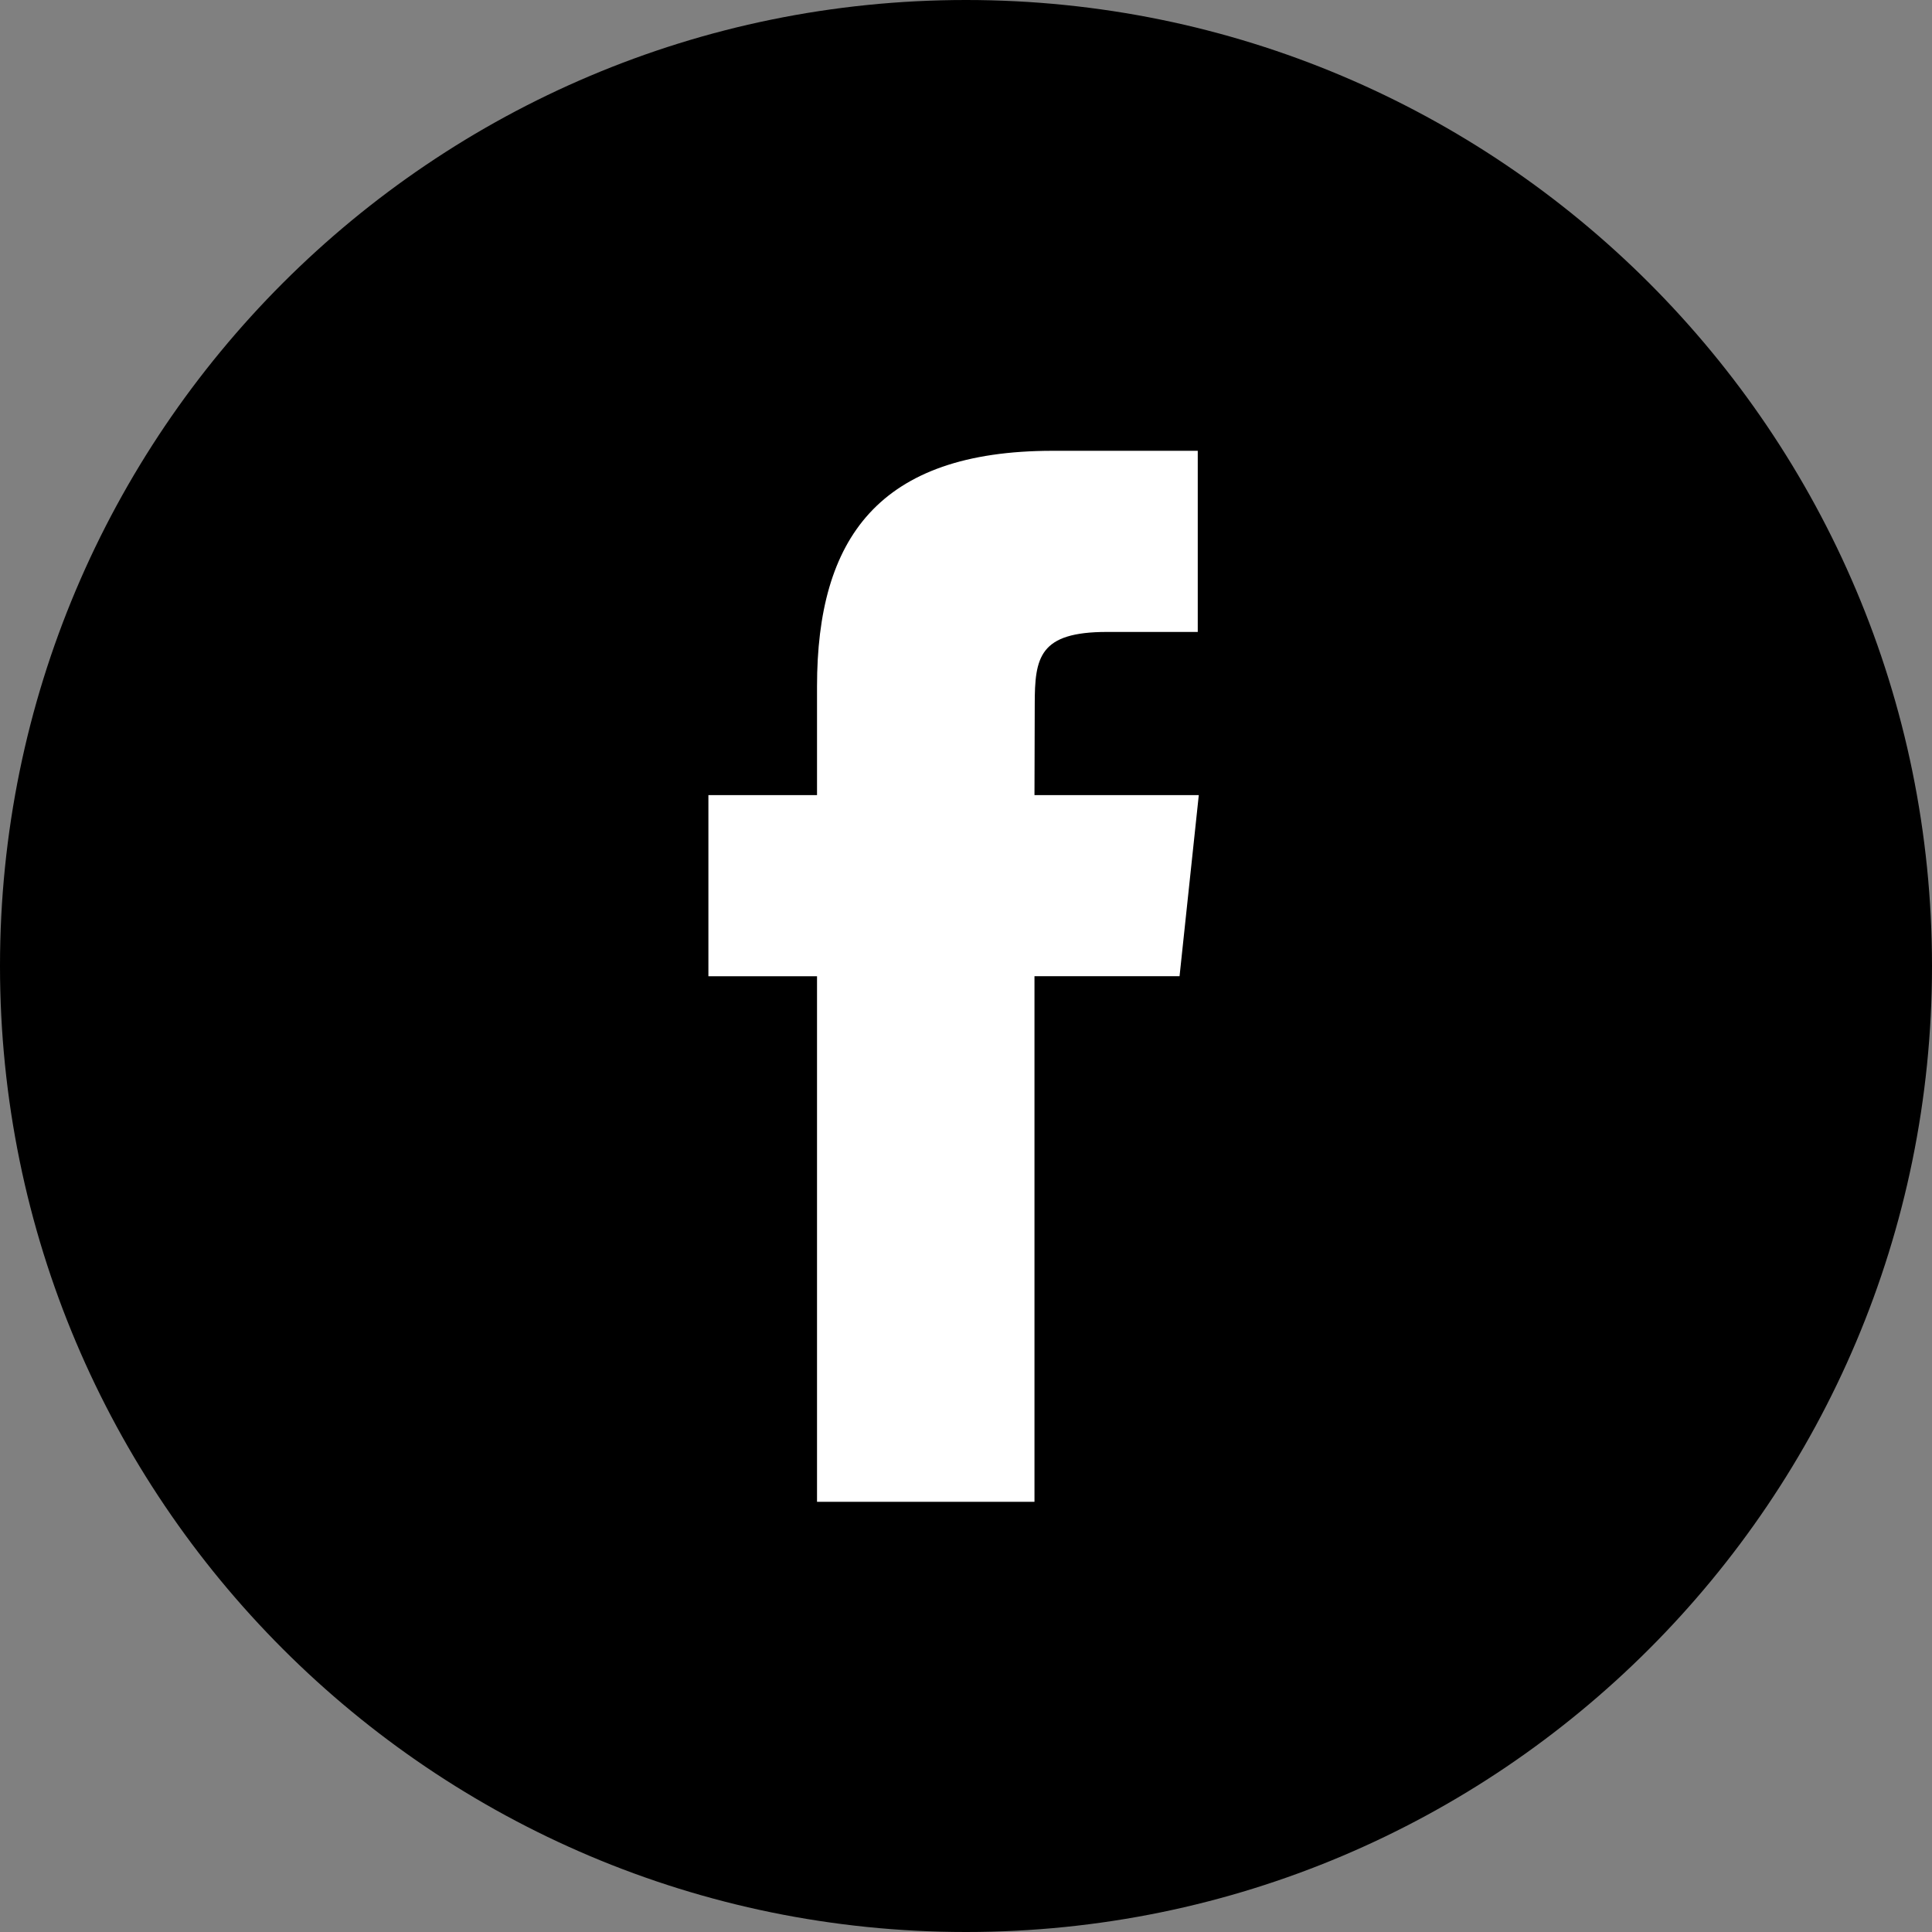
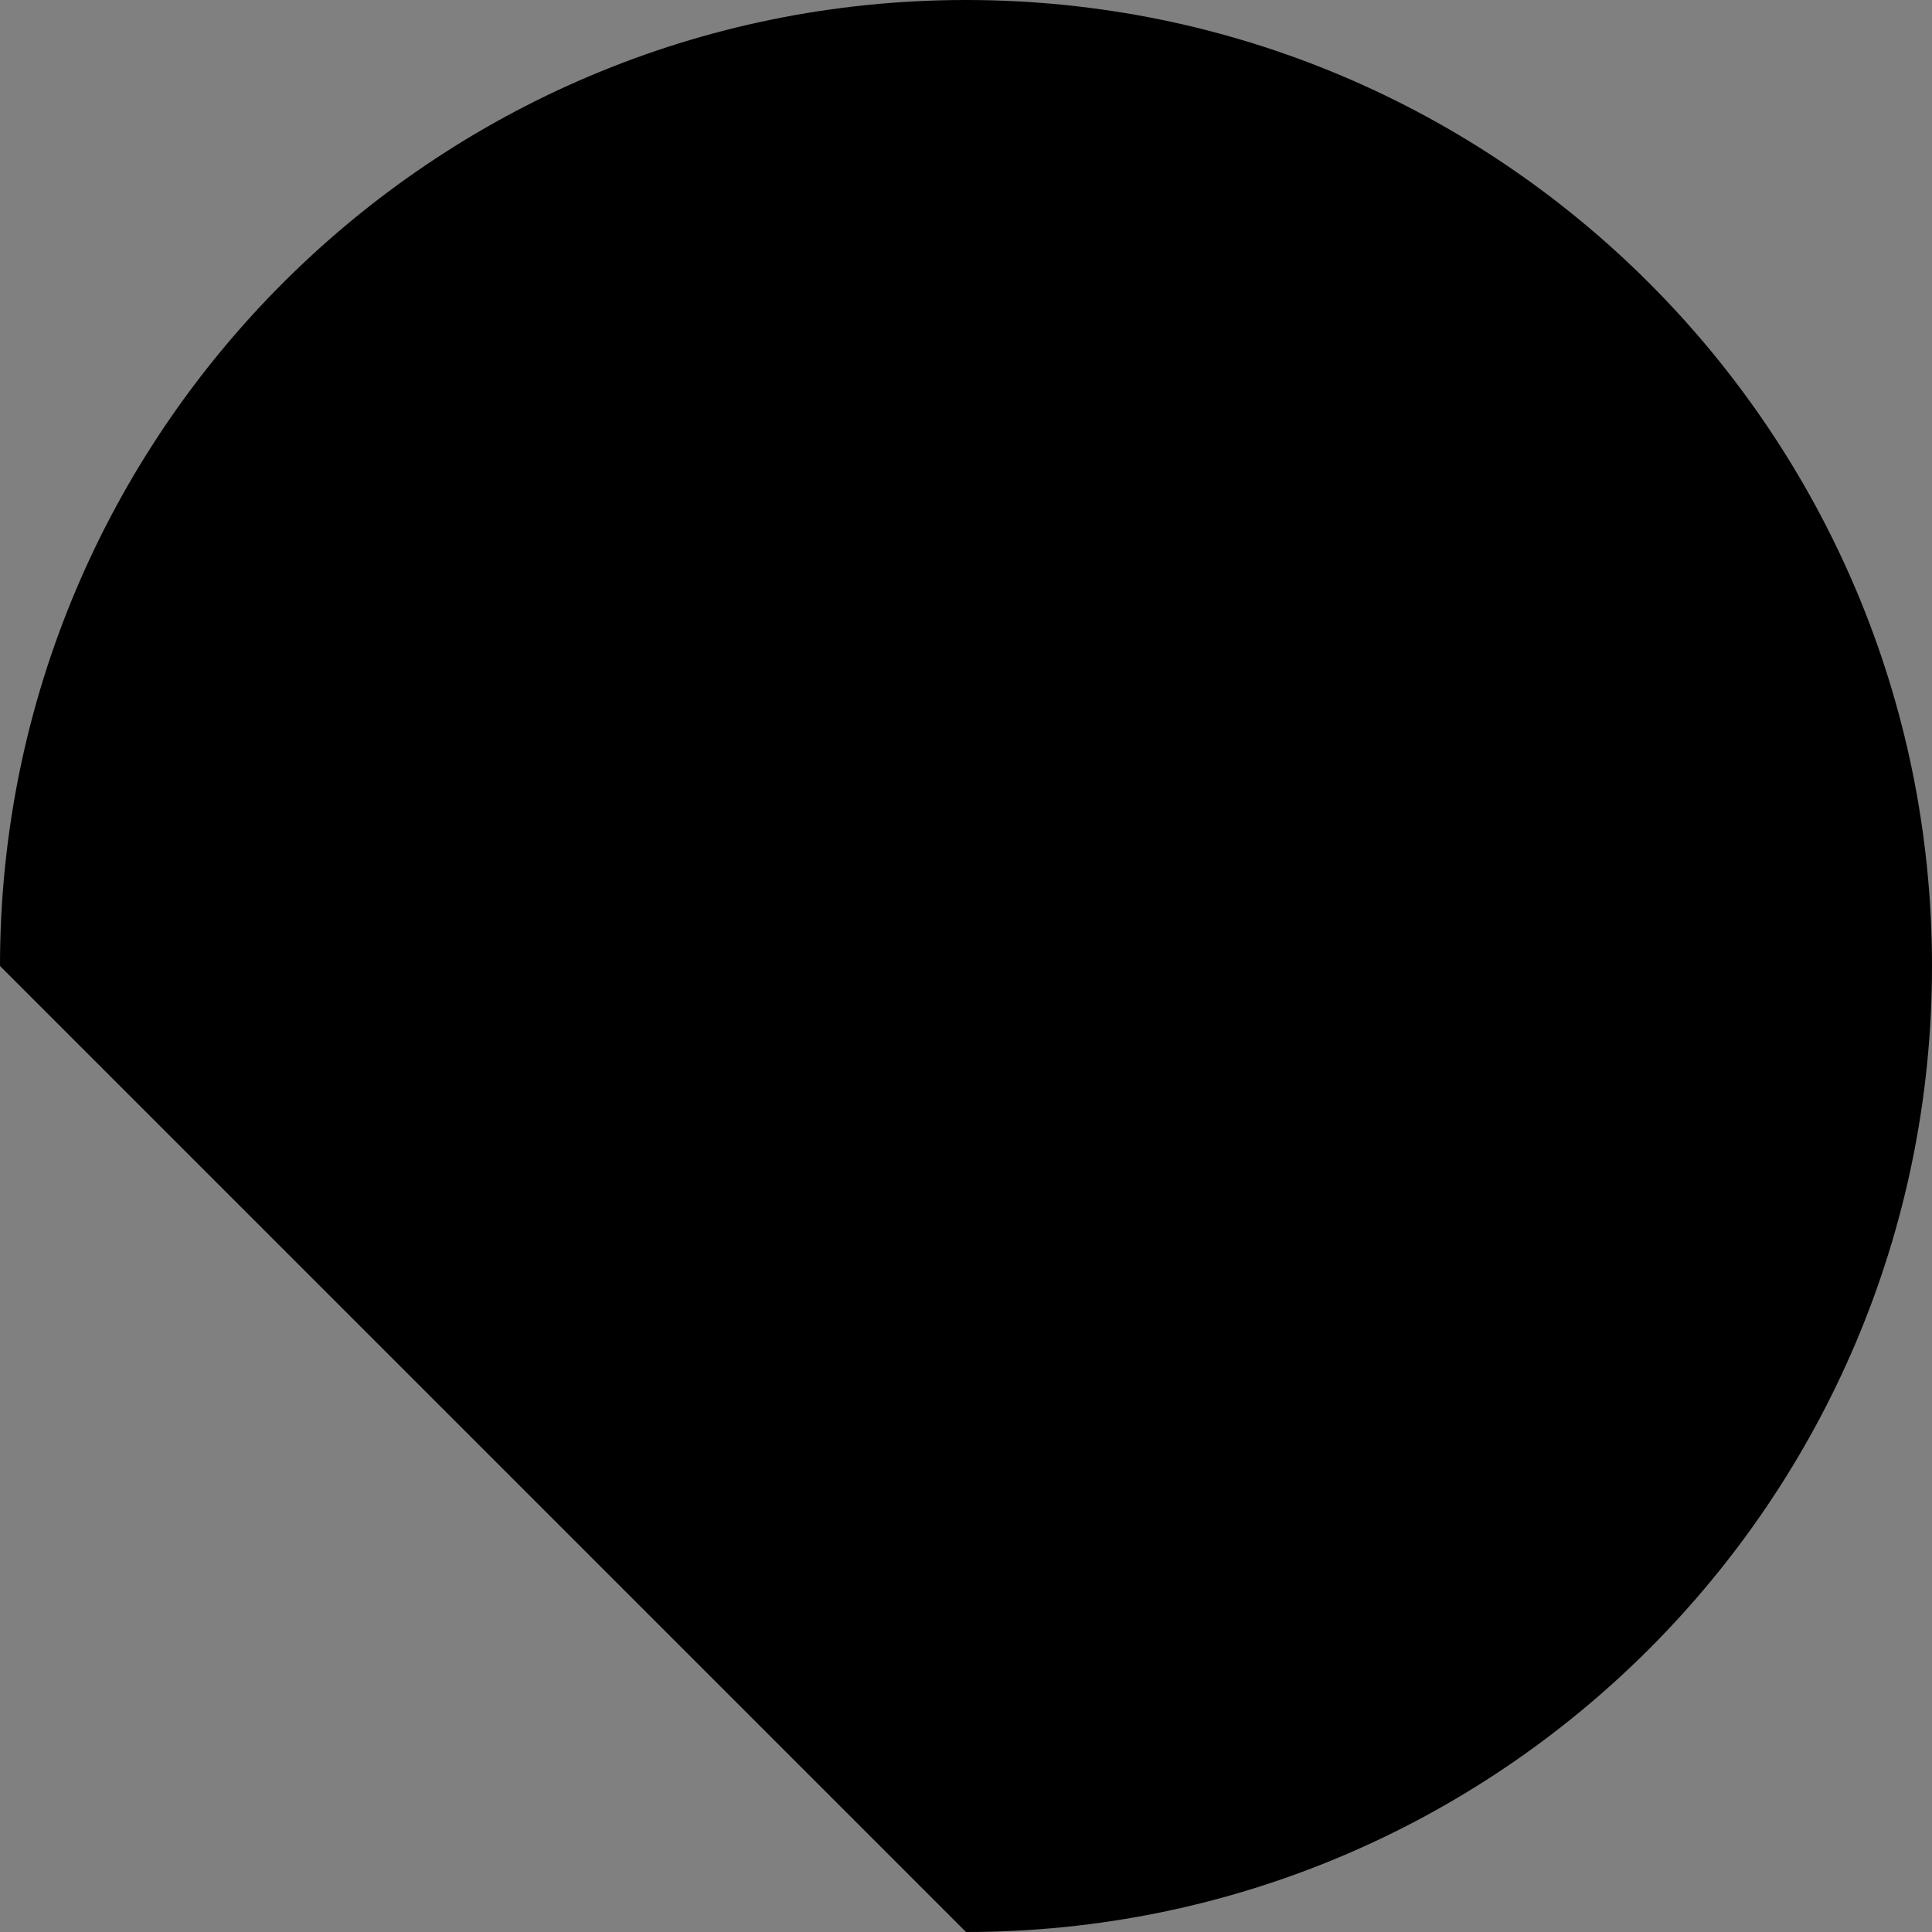
<svg xmlns="http://www.w3.org/2000/svg" width="45px" height="45px" viewBox="0 0 45 45" version="1.1">
  <rect x="0" y="0" width="45" height="45" fill="#808080" stroke="none" />
  <title>Facebook_Color</title>
  <g id="Page-1" stroke="none" stroke-width="1" fill="none" fill-rule="evenodd">
    <g id="homepage_optimalizovana" transform="translate(-1518, -9811)">
      <g id="Group-20" transform="translate(188, 9584)">
        <g id="Group-18" transform="translate(1330, 171)">
          <g id="Facebook" transform="translate(0, 56)">
-             <path d="M0,22.5 C0,10.074 10.074,0 22.5,0 C34.926,0 45,10.074 45,22.5 C45,34.926 34.926,45 22.5,45 C10.074,45 0,34.926 0,22.5 Z" id="back" fill="#000000" />
-             <path d="M24.095,34.98 L24.095,22.738 L27.474,22.738 L27.922,18.52 L24.095,18.52 L24.101,16.409 C24.101,15.308 24.205,14.719 25.786,14.719 L27.898,14.719 L27.898,10.5 L24.519,10.5 C20.459,10.5 19.03,12.546 19.03,15.988 L19.03,18.52 L16.5,18.52 L16.5,22.739 L19.03,22.739 L19.03,34.98 L24.095,34.98 Z" id="Shape" fill="#FFFFFF" />
+             <path d="M0,22.5 C0,10.074 10.074,0 22.5,0 C34.926,0 45,10.074 45,22.5 C45,34.926 34.926,45 22.5,45 Z" id="back" fill="#000000" />
          </g>
        </g>
      </g>
    </g>
  </g>
</svg>